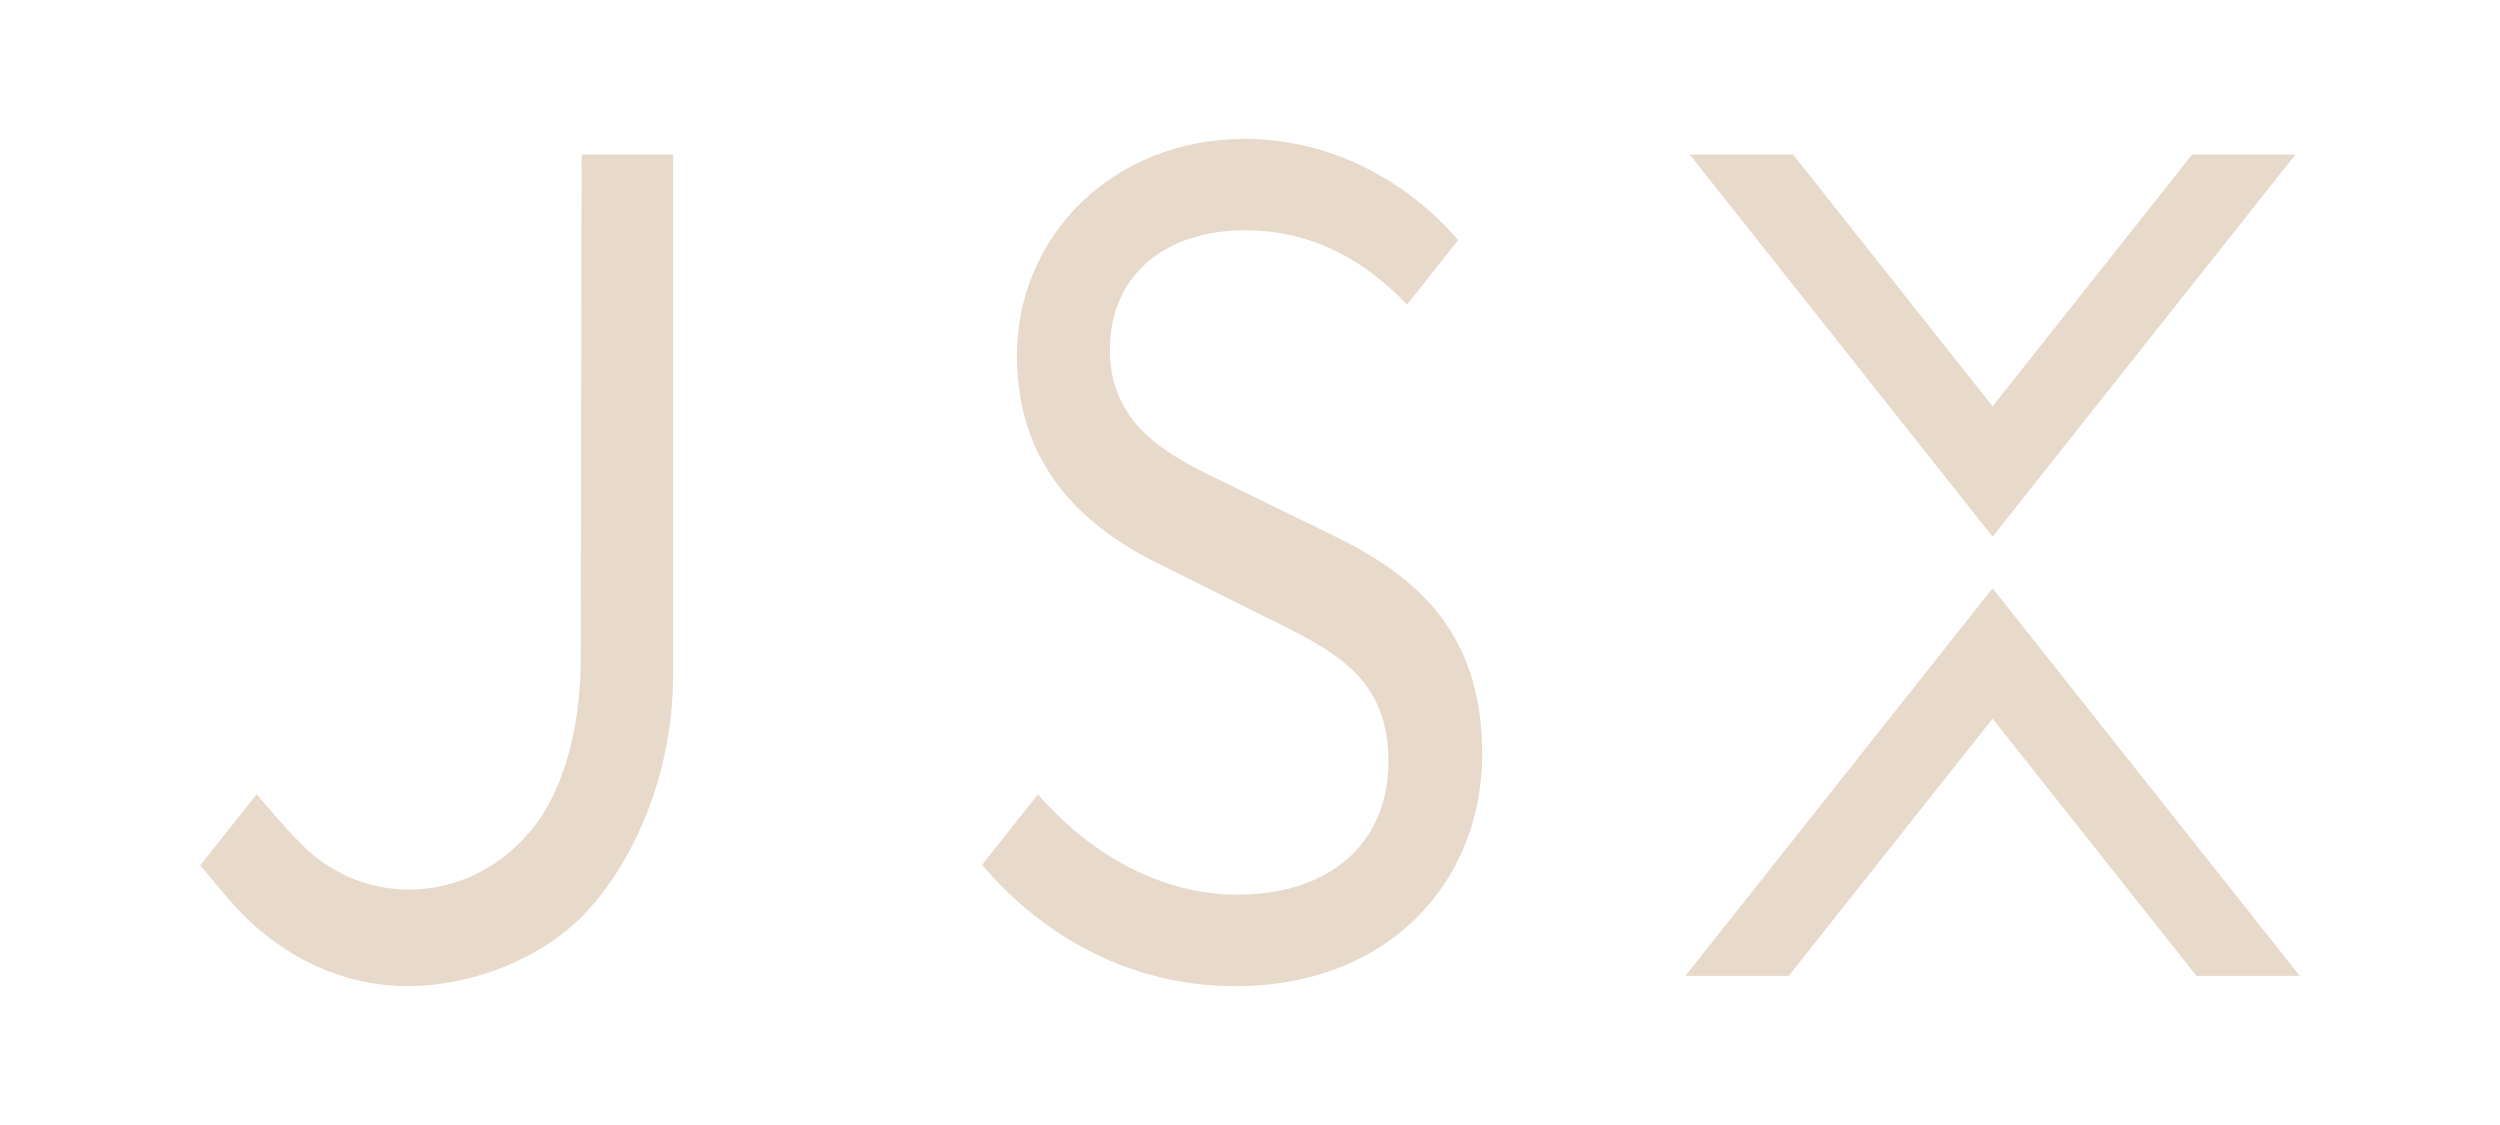
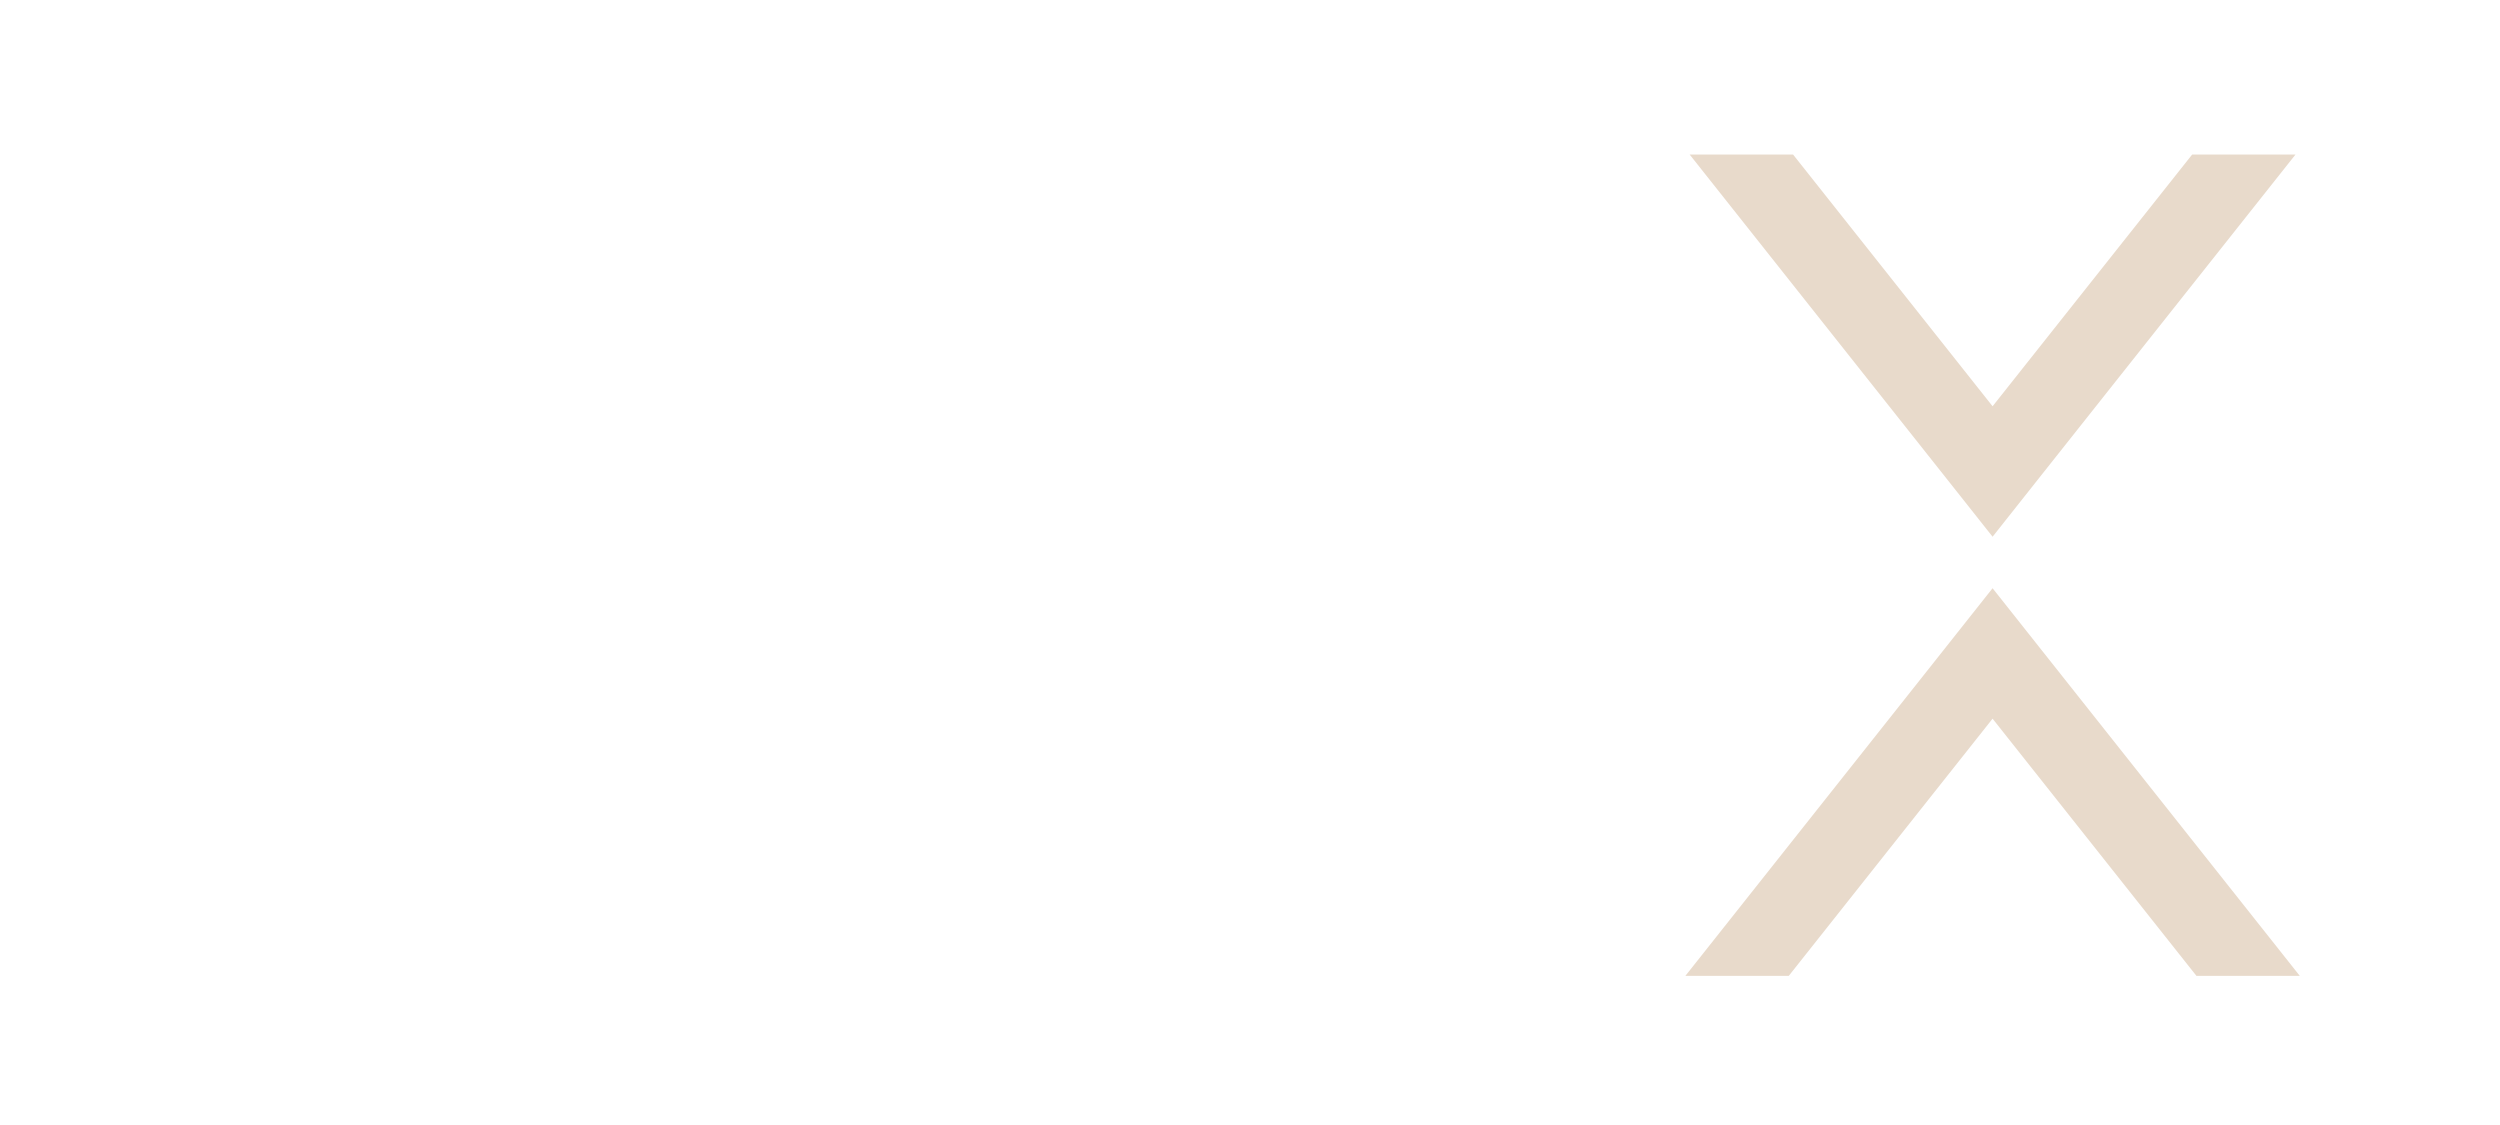
<svg xmlns="http://www.w3.org/2000/svg" width="200" height="90" viewBox="0 0 200 90" fill="none">
-   <path d="M83.034 63.538C87.202 68.384 92.967 71.573 98.962 71.573C106.567 71.573 111.074 67.297 111.074 60.946C111.074 54.269 106.879 52.14 101.409 49.441L93.086 45.298C87.687 42.697 81.353 38.078 81.353 28.462C81.353 18.846 89.064 11.109 99.594 11.109C106.46 11.109 112.585 14.467 116.654 19.211L112.566 24.369C109.053 20.698 104.858 18.427 99.594 18.427C93.098 18.427 88.792 22.124 88.792 27.976C88.792 34.275 93.844 36.631 98.382 38.795L106.638 42.831C113.343 46.082 118.576 50.59 118.576 60.313C118.576 70.642 111.011 78.896 98.832 78.896C90.702 78.896 83.63 75.15 78.567 69.19L83.034 63.547V63.538Z" fill="#E8DACB" />
-   <path d="M46.529 12.36C46.529 12.36 46.462 44.51 46.462 52.492C46.462 62.692 42.291 66.638 42.156 66.794C37.393 72.259 29.259 72.678 24.172 67.596C22.85 66.273 21.658 64.852 20.53 63.538L16.015 69.23C16.934 70.313 17.542 71.074 18.623 72.299C22.448 76.615 27.444 78.833 32.409 78.891C37.373 78.949 43.49 76.851 47.184 72.651C47.216 72.615 47.247 72.58 47.279 72.544C47.453 72.348 53.822 65.663 53.854 53.917V12.36H46.529Z" fill="#E8DACB" />
  <path d="M163.542 52.278L159.406 47.058L155.271 52.278L134.828 78.072H143.1L159.406 57.494L175.717 78.072H183.985L163.542 52.278Z" fill="#E8DACB" />
  <path d="M175.374 12.36L159.407 32.502L143.443 12.36H135.171L155.271 37.717L159.407 42.938L163.542 37.717L183.642 12.36H175.374Z" fill="#E8DACB" />
</svg>